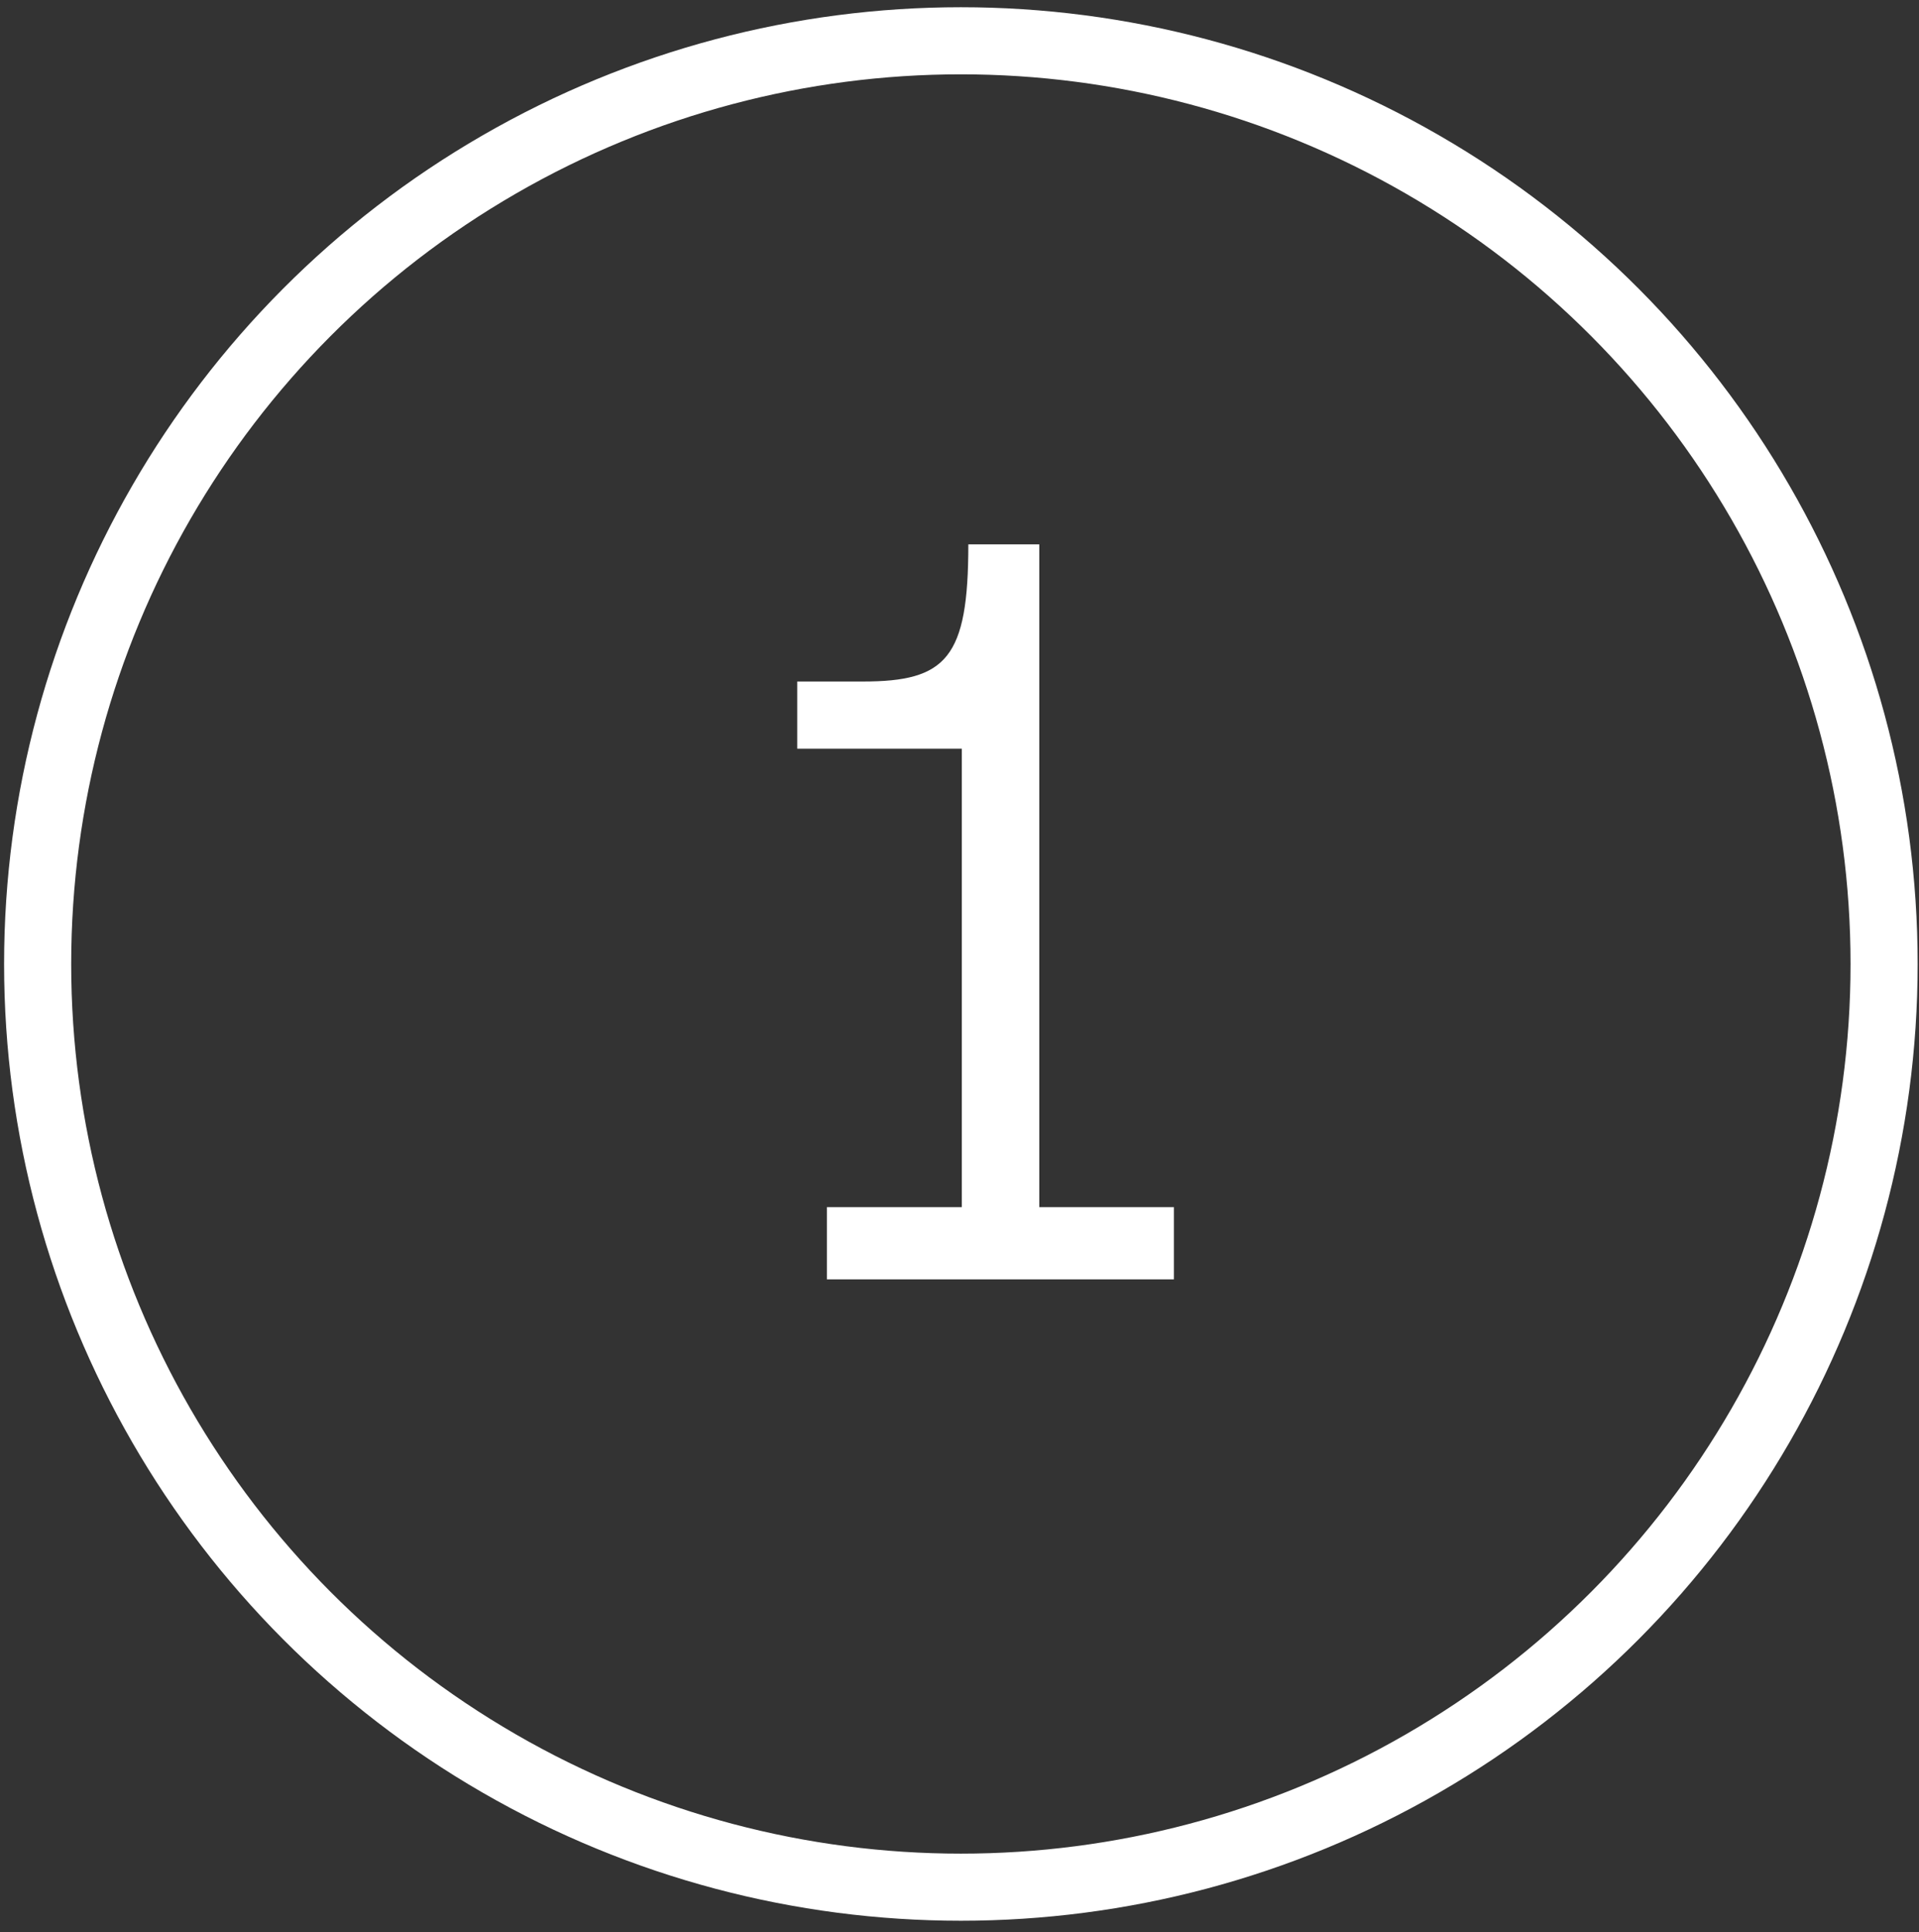
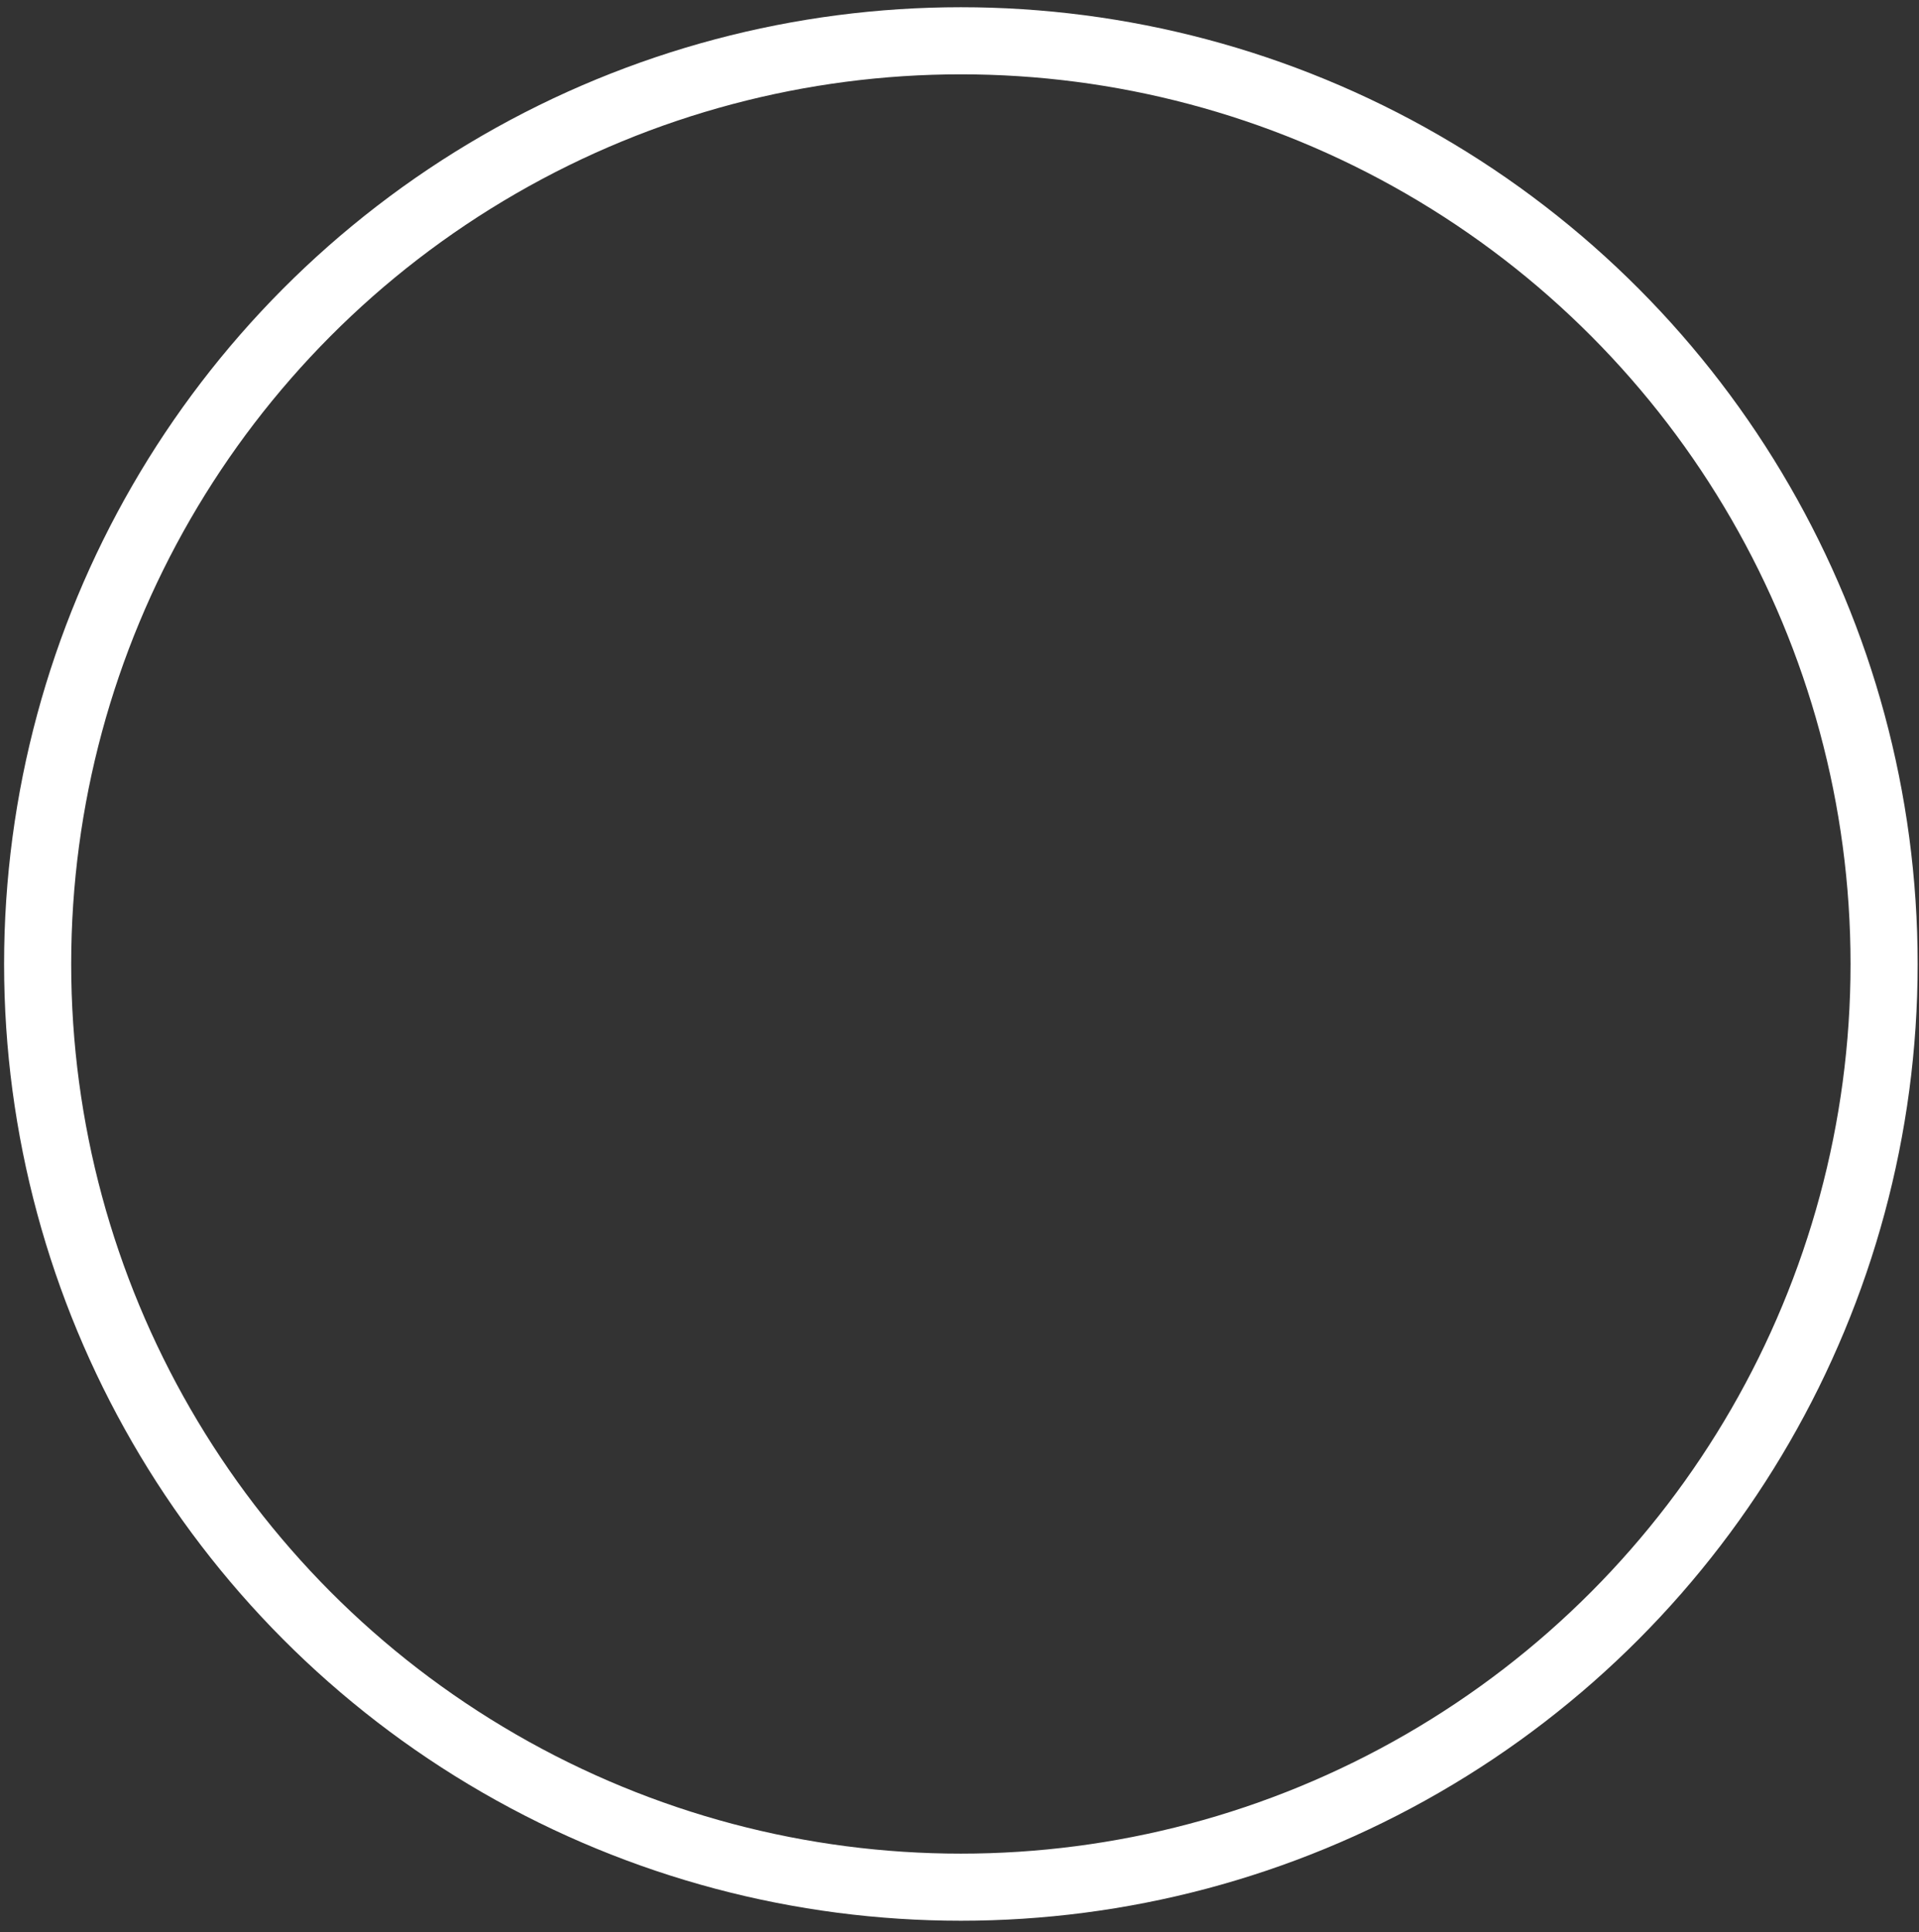
<svg xmlns="http://www.w3.org/2000/svg" width="143" height="144" viewBox="0 0 143 144" fill="none">
  <rect x="0" y="0" width="143" height="144" fill="#333333" stroke="none" />
-   <path d="M77.445 40.568V89.955H87.477V95.336H61.62V89.955H71.67V55.793H59.408V50.786H64.302C70.527 50.786 72.158 49.043 72.158 40.568H77.445Z" fill="white" />
  <circle cx="71.602" cy="71.836" r="68.797" stroke="white" stroke-width="5" />
</svg>